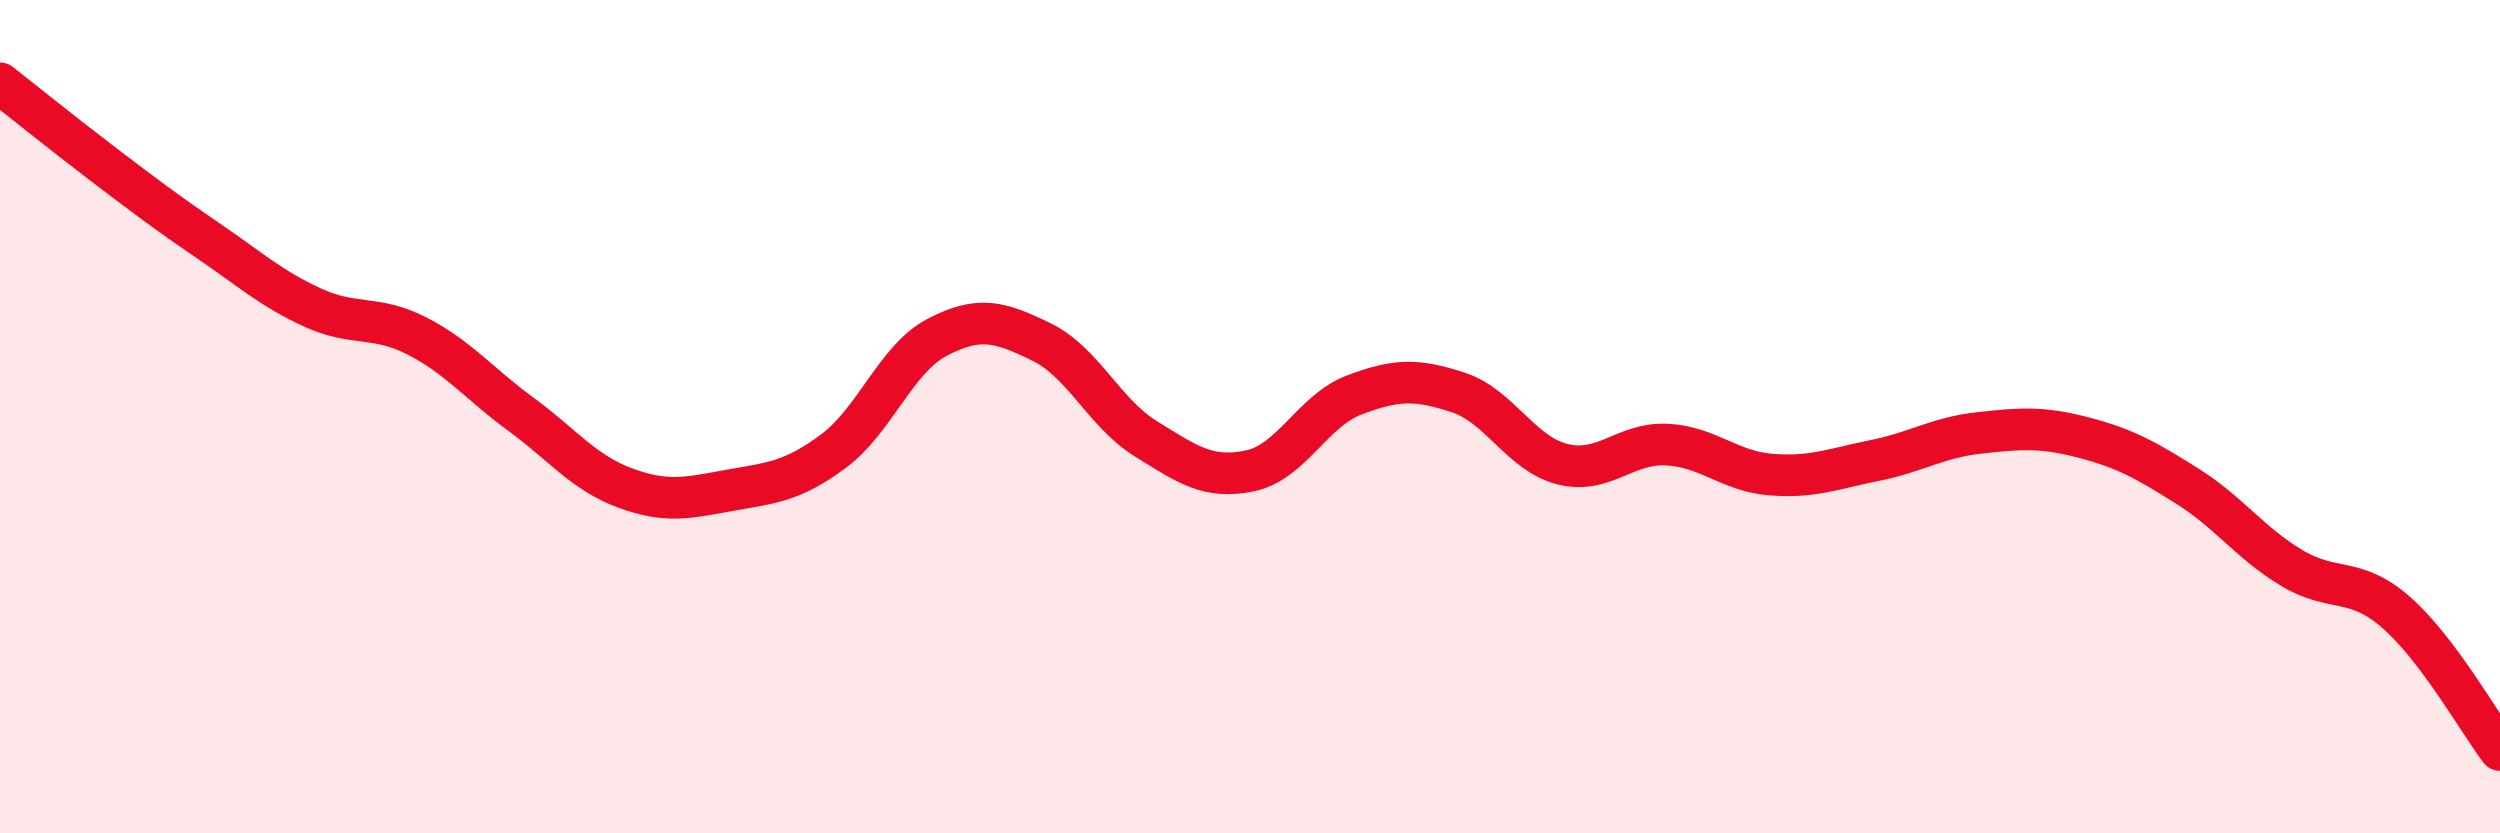
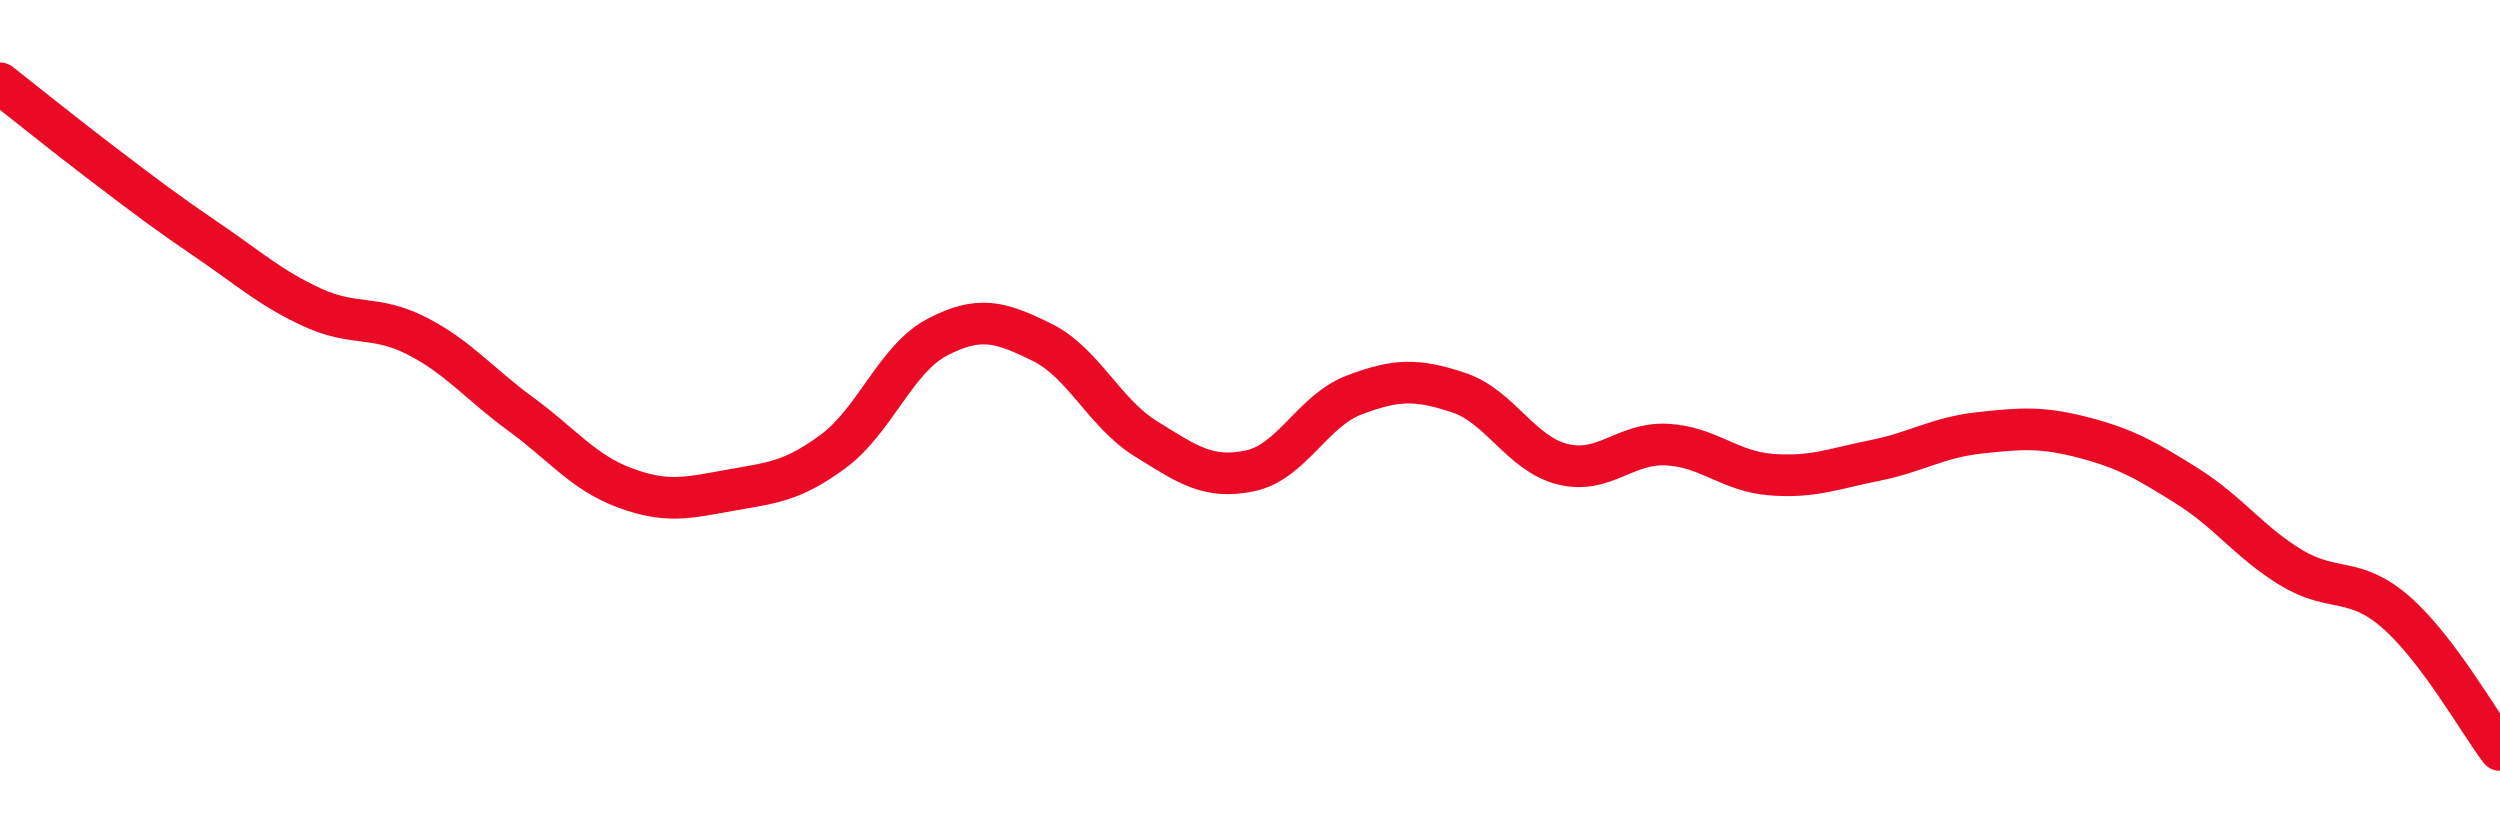
<svg xmlns="http://www.w3.org/2000/svg" width="60" height="20" viewBox="0 0 60 20">
-   <path d="M 0,2 C 0.5,2.39 1.5,3.2 2.5,3.96 C 3.5,4.72 4,5.1 5,5.78 C 6,6.46 6.5,6.92 7.5,7.38 C 8.5,7.84 9,7.55 10,8.06 C 11,8.57 11.5,9.21 12.5,9.94 C 13.5,10.67 14,11.34 15,11.71 C 16,12.08 16.5,11.95 17.5,11.77 C 18.5,11.59 19,11.57 20,10.83 C 21,10.09 21.5,8.61 22.5,8.09 C 23.5,7.57 24,7.72 25,8.21 C 26,8.7 26.5,9.91 27.5,10.53 C 28.5,11.15 29,11.51 30,11.3 C 31,11.09 31.5,9.86 32.5,9.48 C 33.5,9.1 34,9.09 35,9.42 C 36,9.75 36.5,10.89 37.5,11.14 C 38.5,11.39 39,10.62 40,10.67 C 41,10.72 41.5,11.31 42.5,11.39 C 43.5,11.47 44,11.25 45,11.05 C 46,10.85 46.5,10.5 47.5,10.39 C 48.5,10.28 49,10.24 50,10.5 C 51,10.76 51.5,11.04 52.5,11.67 C 53.5,12.3 54,13.03 55,13.63 C 56,14.23 56.5,13.82 57.5,14.69 C 58.5,15.56 59.5,17.34 60,18L60 20L0 20Z" fill="#EB0A25" opacity="0.1" stroke-linecap="round" stroke-linejoin="round" />
  <path d="M 0,2 C 0.5,2.39 1.5,3.2 2.5,3.96 C 3.5,4.72 4,5.1 5,5.78 C 6,6.46 6.5,6.92 7.5,7.38 C 8.5,7.84 9,7.55 10,8.06 C 11,8.57 11.5,9.21 12.5,9.94 C 13.5,10.67 14,11.34 15,11.71 C 16,12.08 16.5,11.95 17.5,11.77 C 18.5,11.59 19,11.57 20,10.83 C 21,10.09 21.5,8.61 22.5,8.09 C 23.5,7.57 24,7.72 25,8.21 C 26,8.7 26.5,9.91 27.5,10.53 C 28.5,11.15 29,11.51 30,11.3 C 31,11.09 31.5,9.86 32.5,9.48 C 33.5,9.1 34,9.09 35,9.42 C 36,9.75 36.5,10.89 37.5,11.14 C 38.5,11.39 39,10.62 40,10.67 C 41,10.72 41.5,11.31 42.5,11.39 C 43.5,11.47 44,11.25 45,11.05 C 46,10.85 46.5,10.5 47.5,10.39 C 48.5,10.28 49,10.24 50,10.5 C 51,10.76 51.5,11.04 52.5,11.67 C 53.5,12.3 54,13.03 55,13.63 C 56,14.23 56.5,13.82 57.5,14.69 C 58.5,15.56 59.5,17.34 60,18" stroke="#EB0A25" stroke-width="1" fill="none" stroke-linecap="round" stroke-linejoin="round" />
</svg>